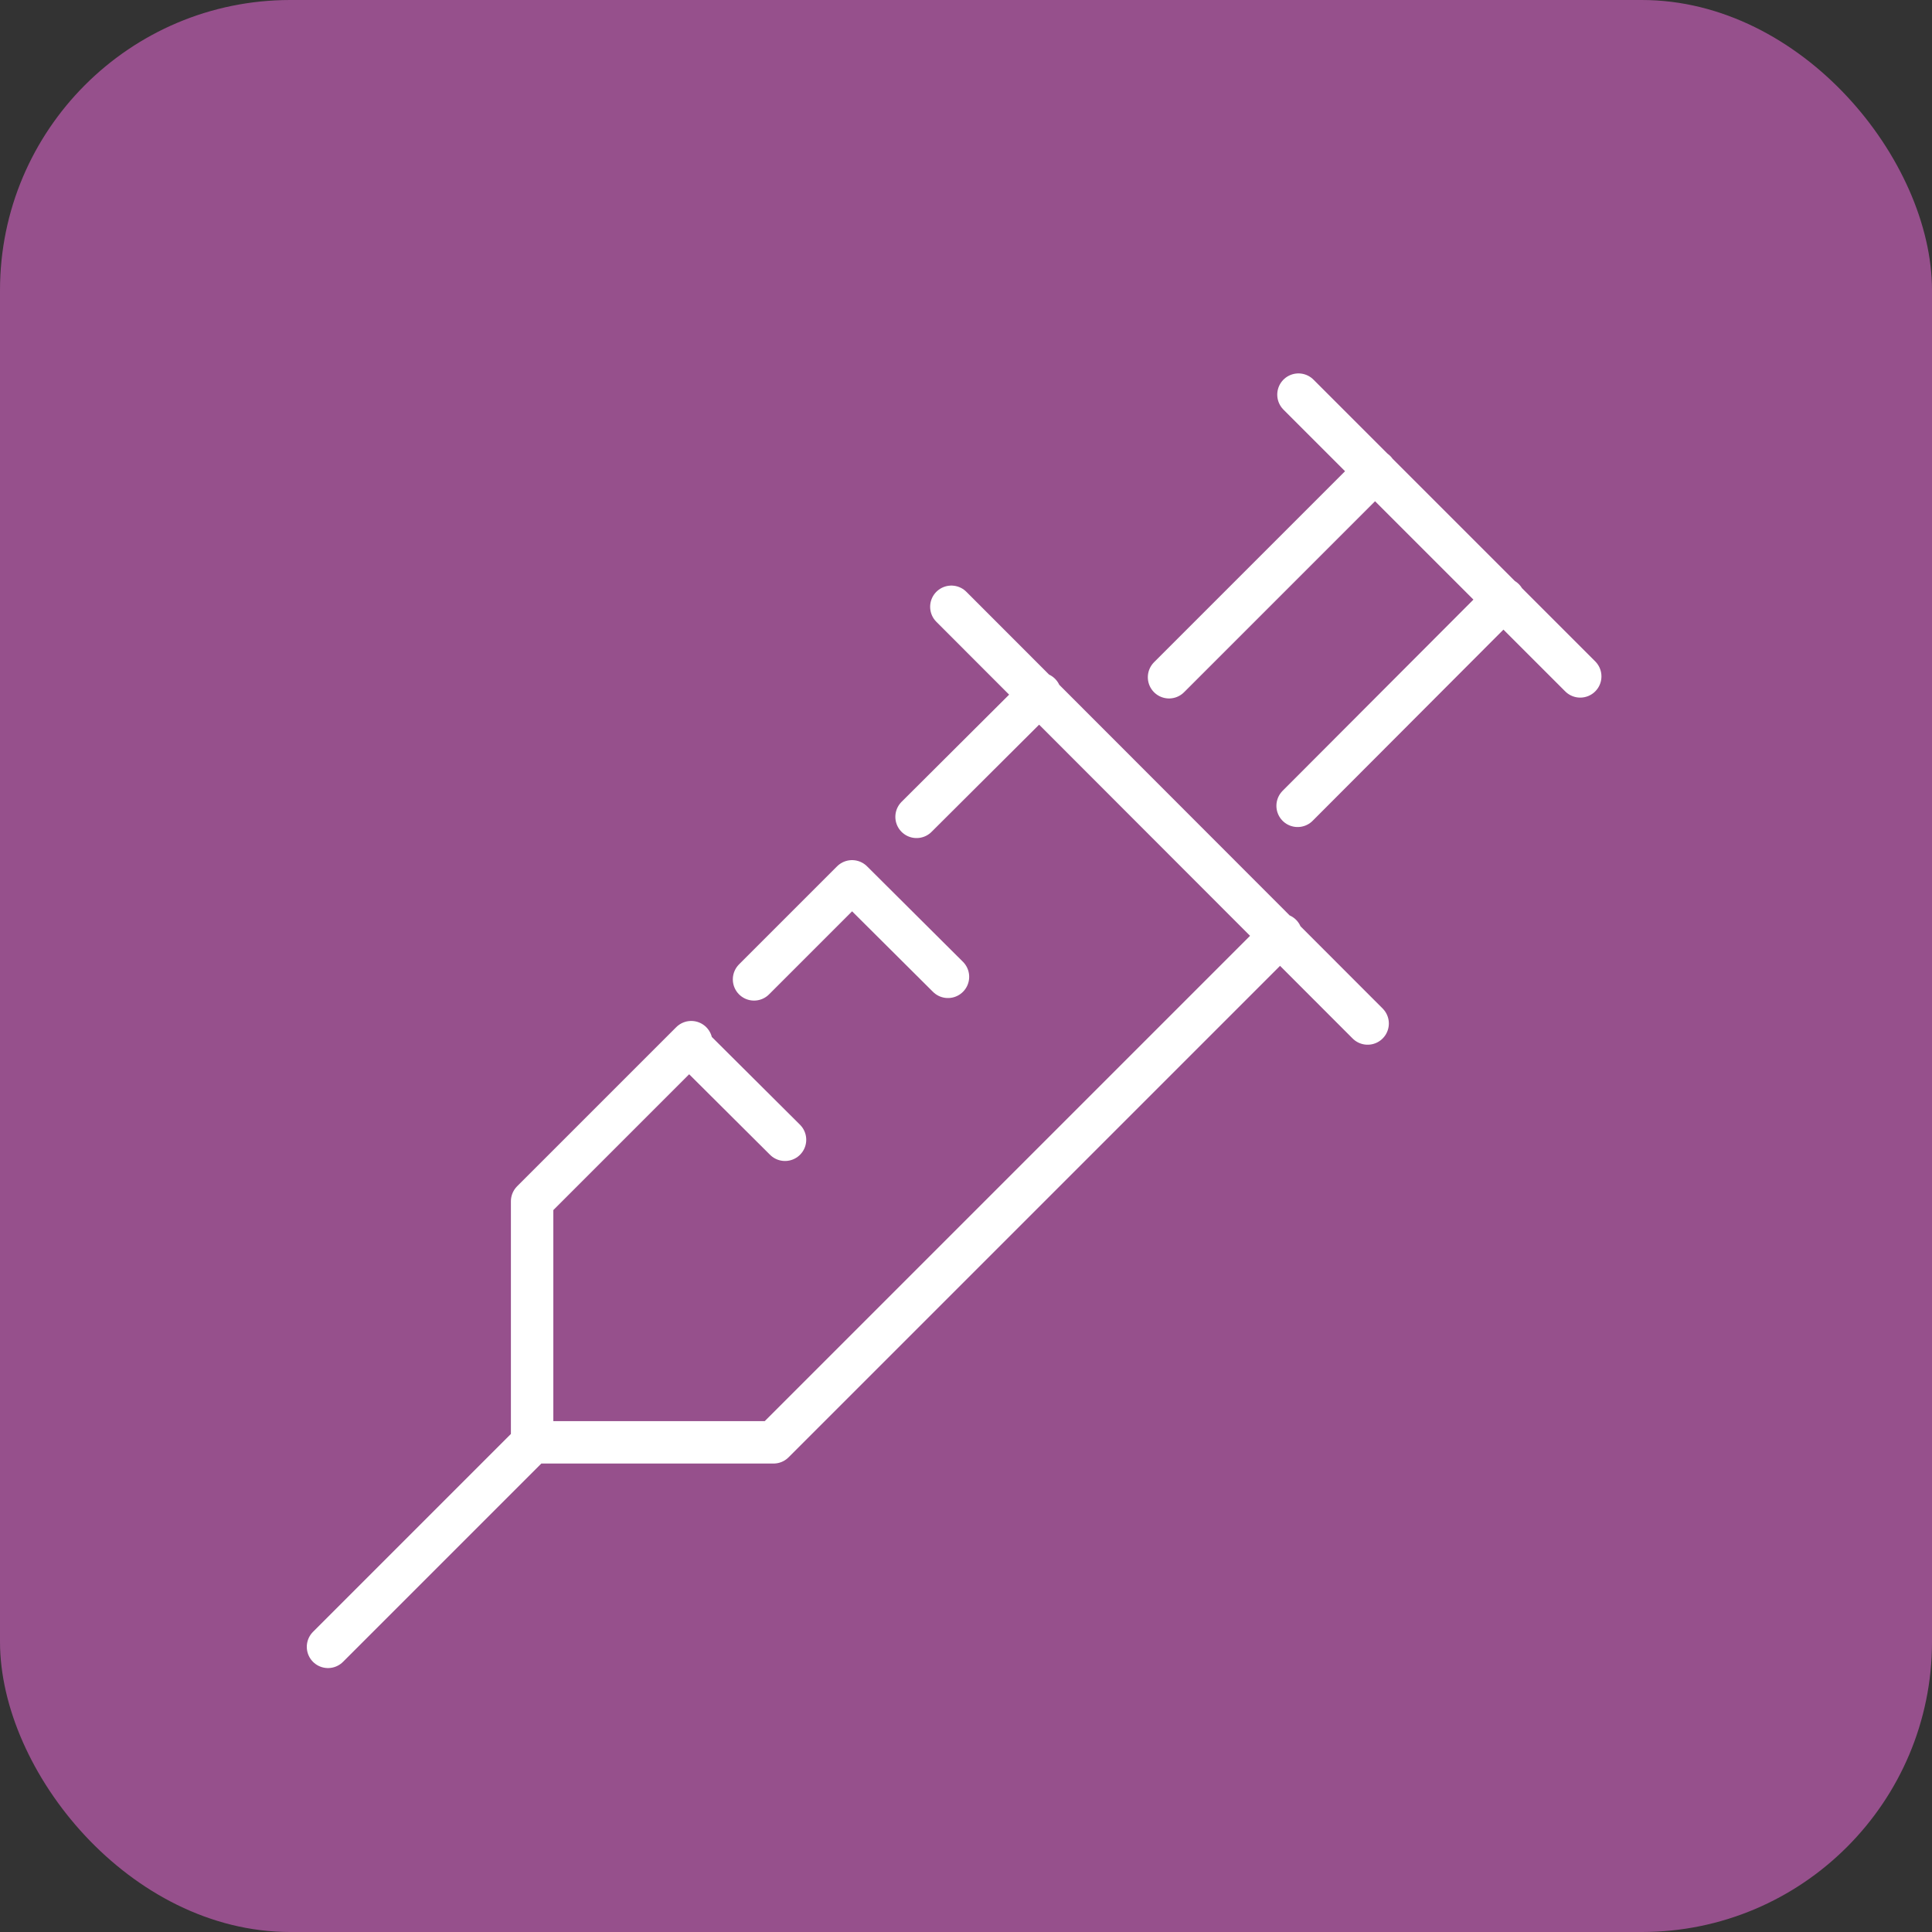
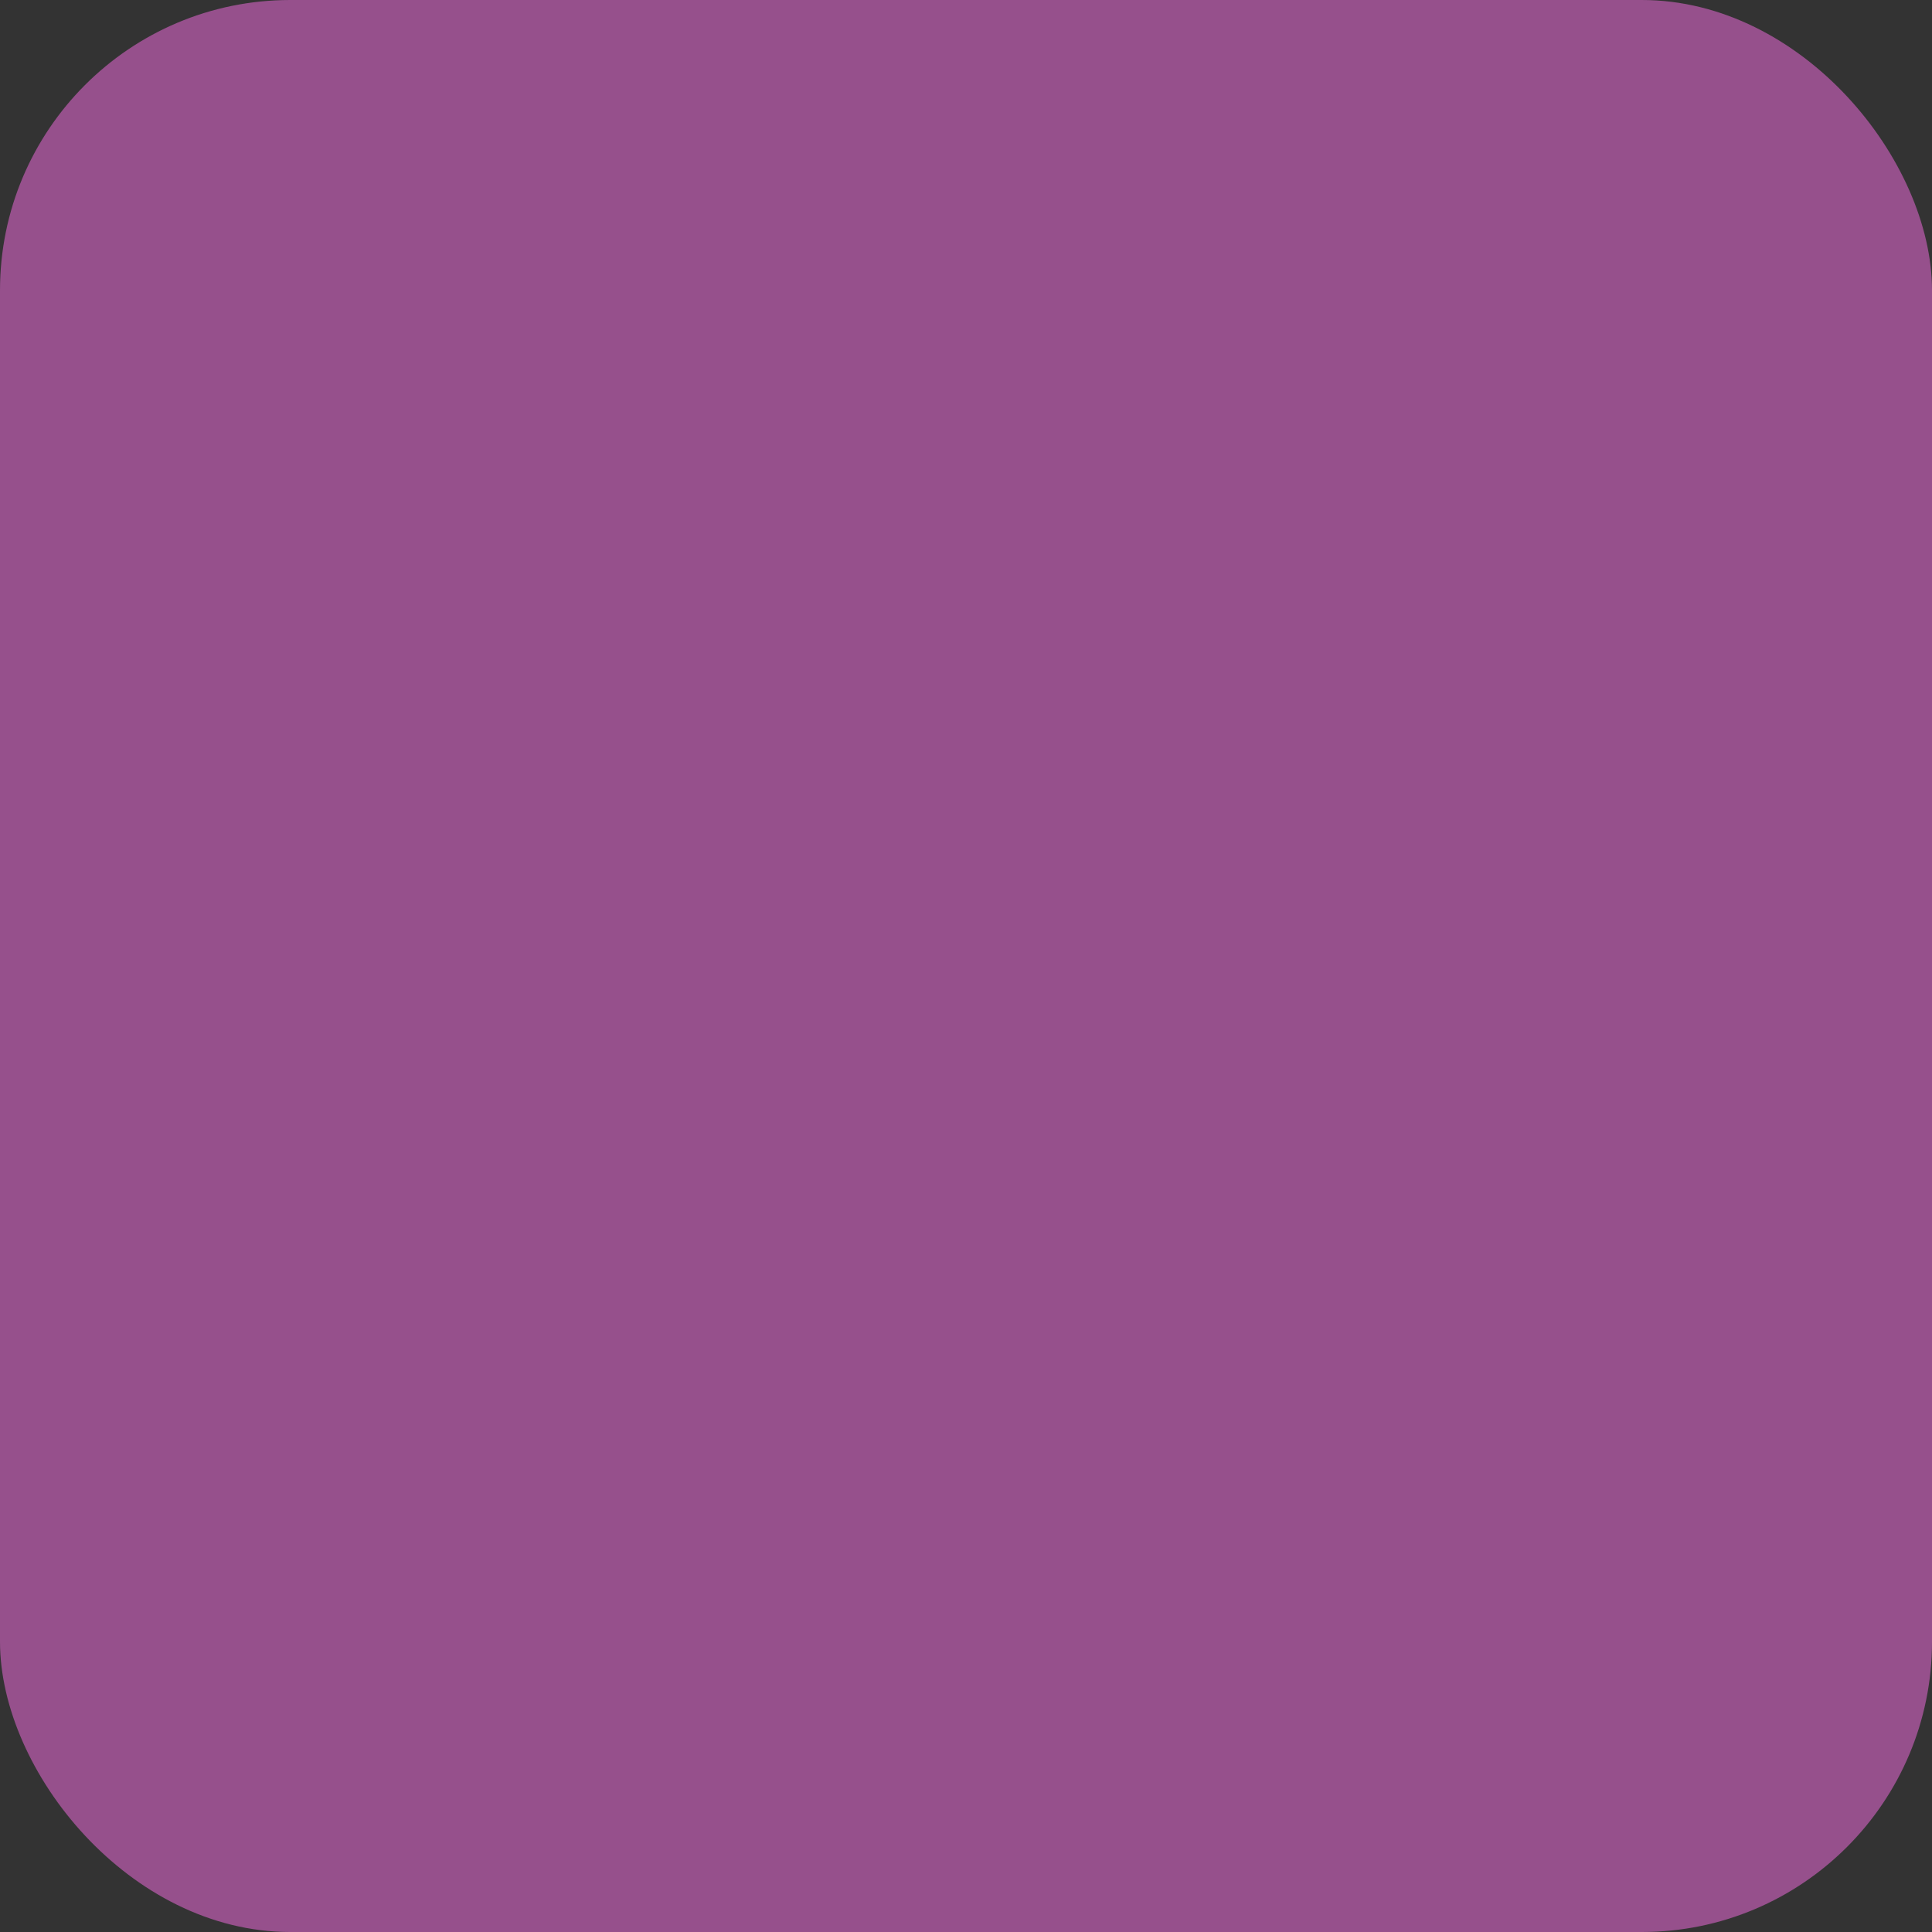
<svg xmlns="http://www.w3.org/2000/svg" id="_レイヤー_2" data-name="レイヤー 2" viewBox="0 0 45.53 45.53">
  <rect x="0" y="0" width="45.53" height="45.53" fill="#333333" stroke="none" />
  <defs>
    <style>.cls-1{fill:none;stroke:#fff;stroke-linecap:round;stroke-linejoin:round}</style>
  </defs>
  <g id="_レイアウト" data-name="レイアウト">
    <rect width="45.53" height="45.53" rx="6.84" ry="6.84" style="fill:#96508c;stroke-width:0" />
-     <path class="cls-1" d="m30.6 9.3 6.64 6.64M21.6 19.25l2.91-2.9M22.34 23.02l-2.26-2.25-2.31 2.31M16.24 24.61l.05-.05M18.5 26.86l-2.26-2.25-3.7 3.7v5.67l.01.01h5.68l11.96-11.96M22.42 14.3l9.81 9.82M27.55 15.96l4.86-4.86M30.58 18.99l4.86-4.87M12.52 34.02l-4.79 4.79" />
  </g>
</svg>